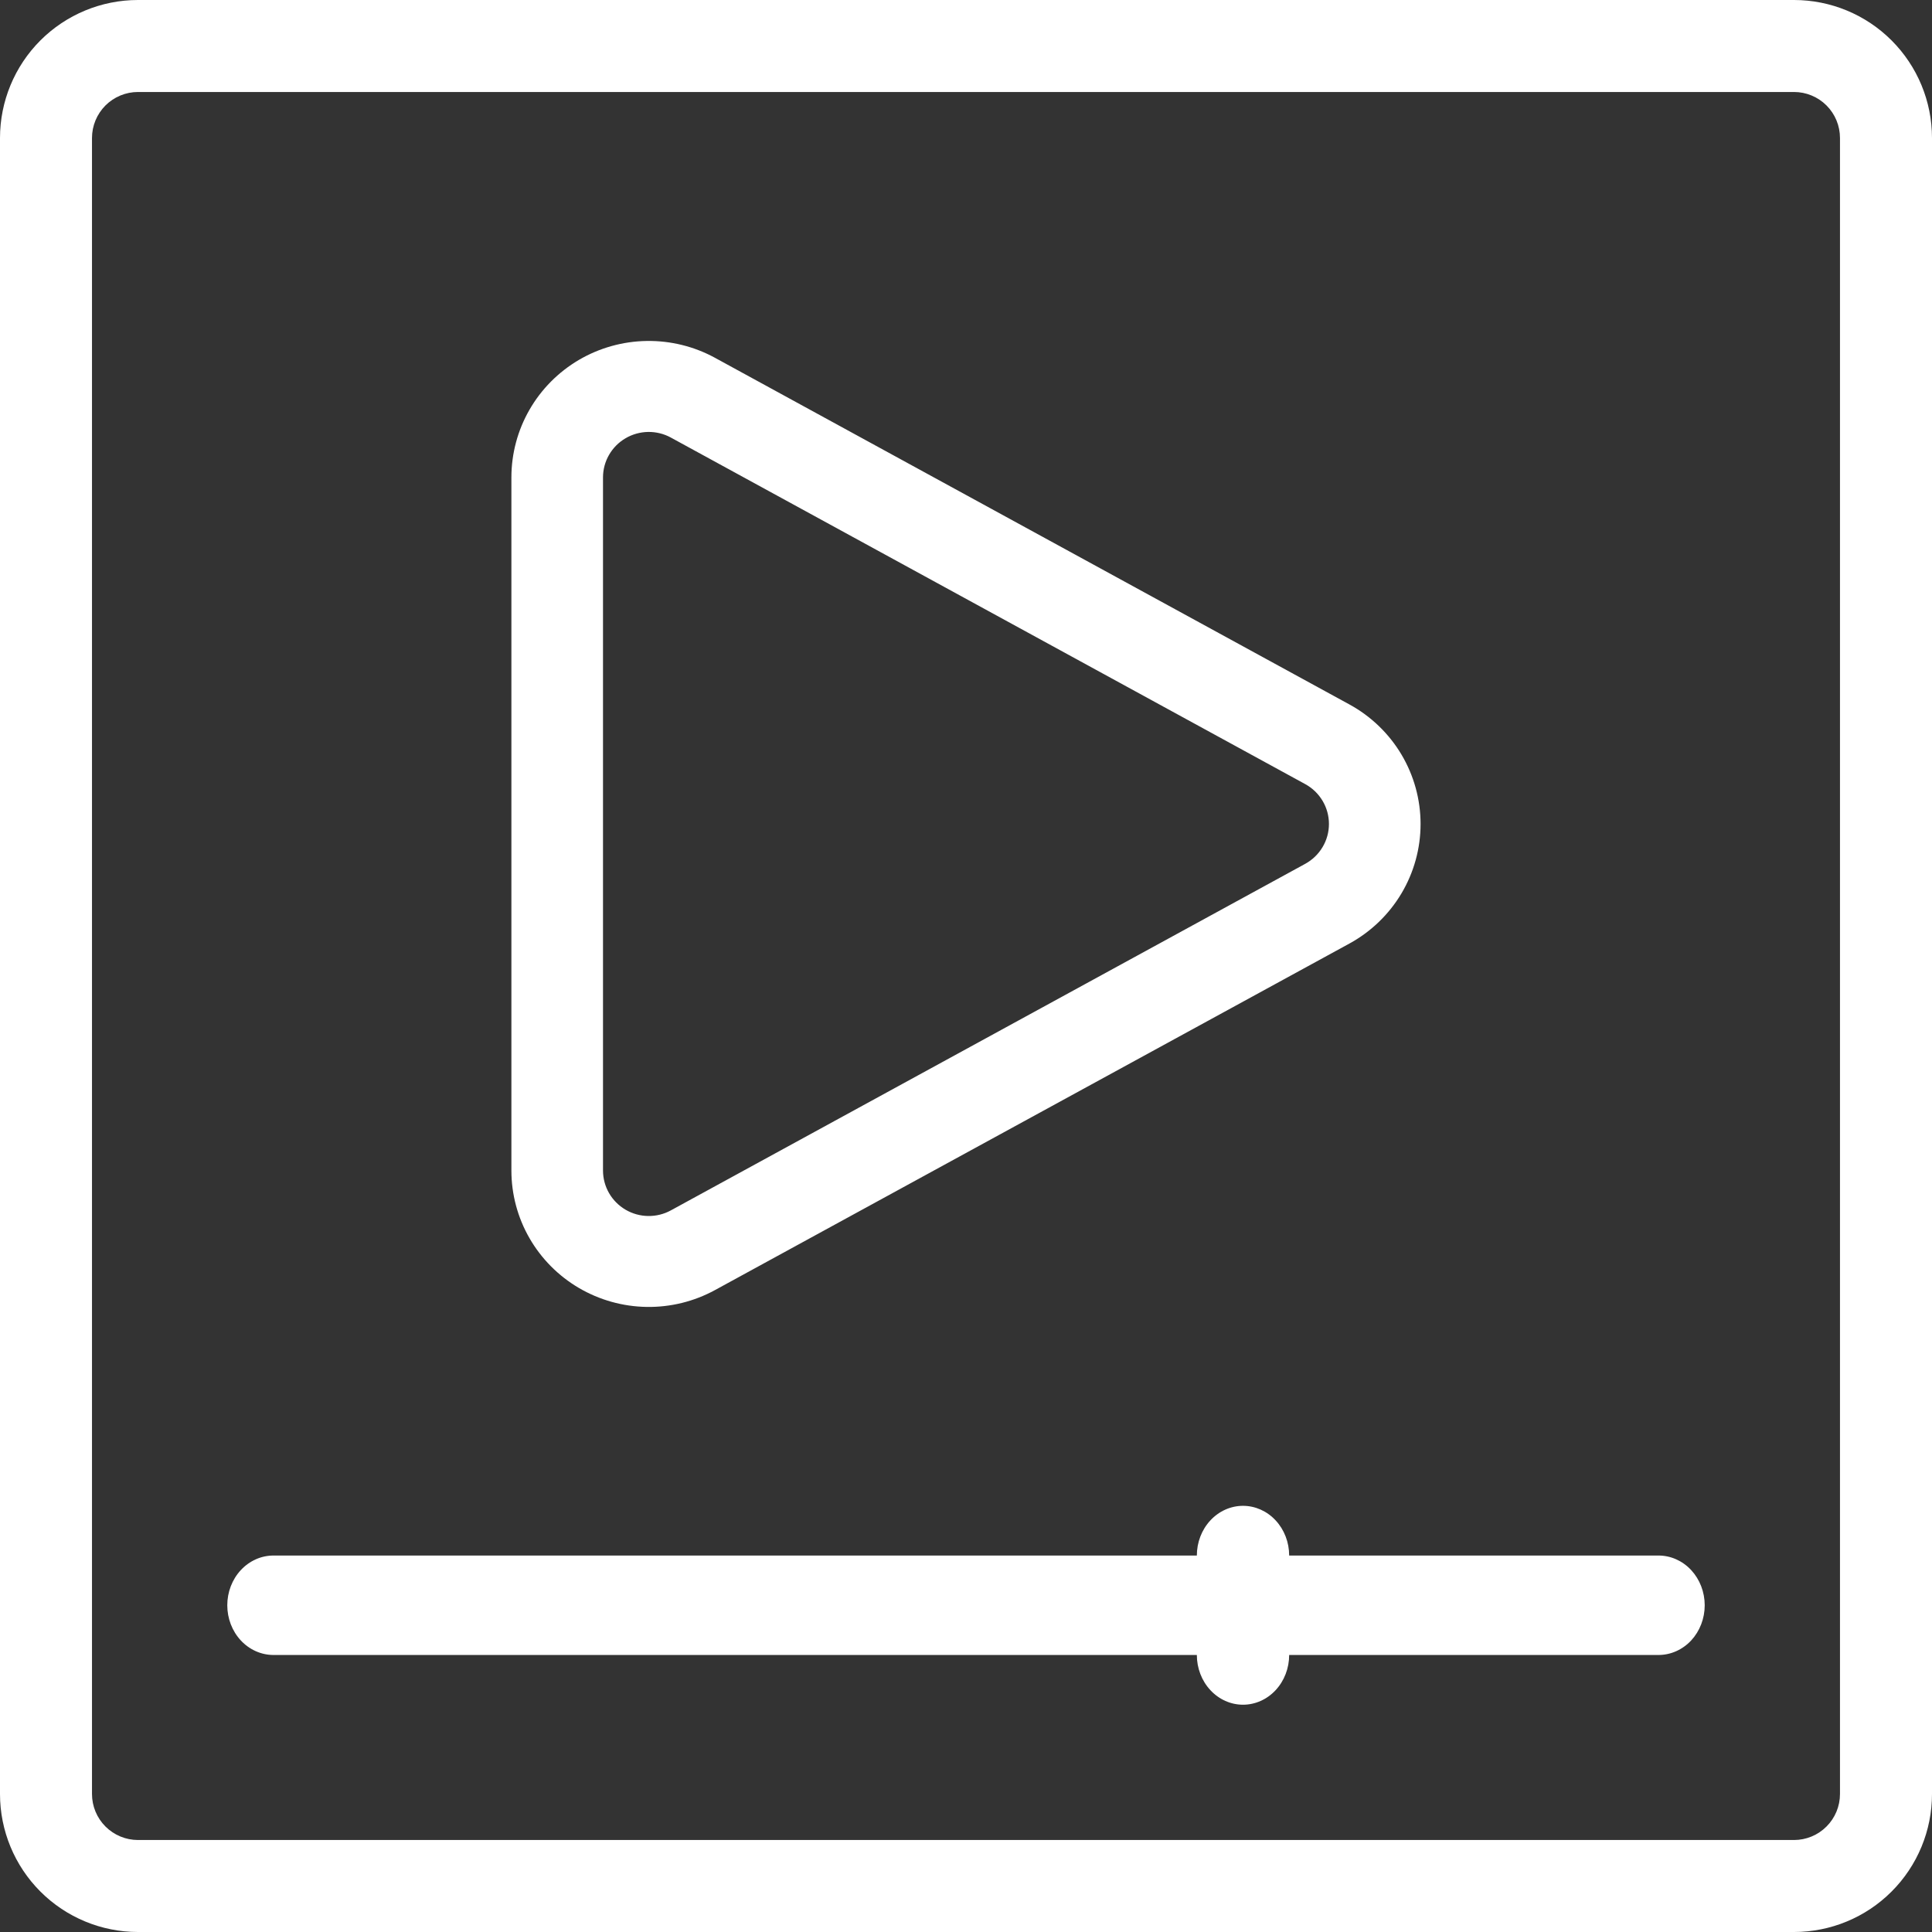
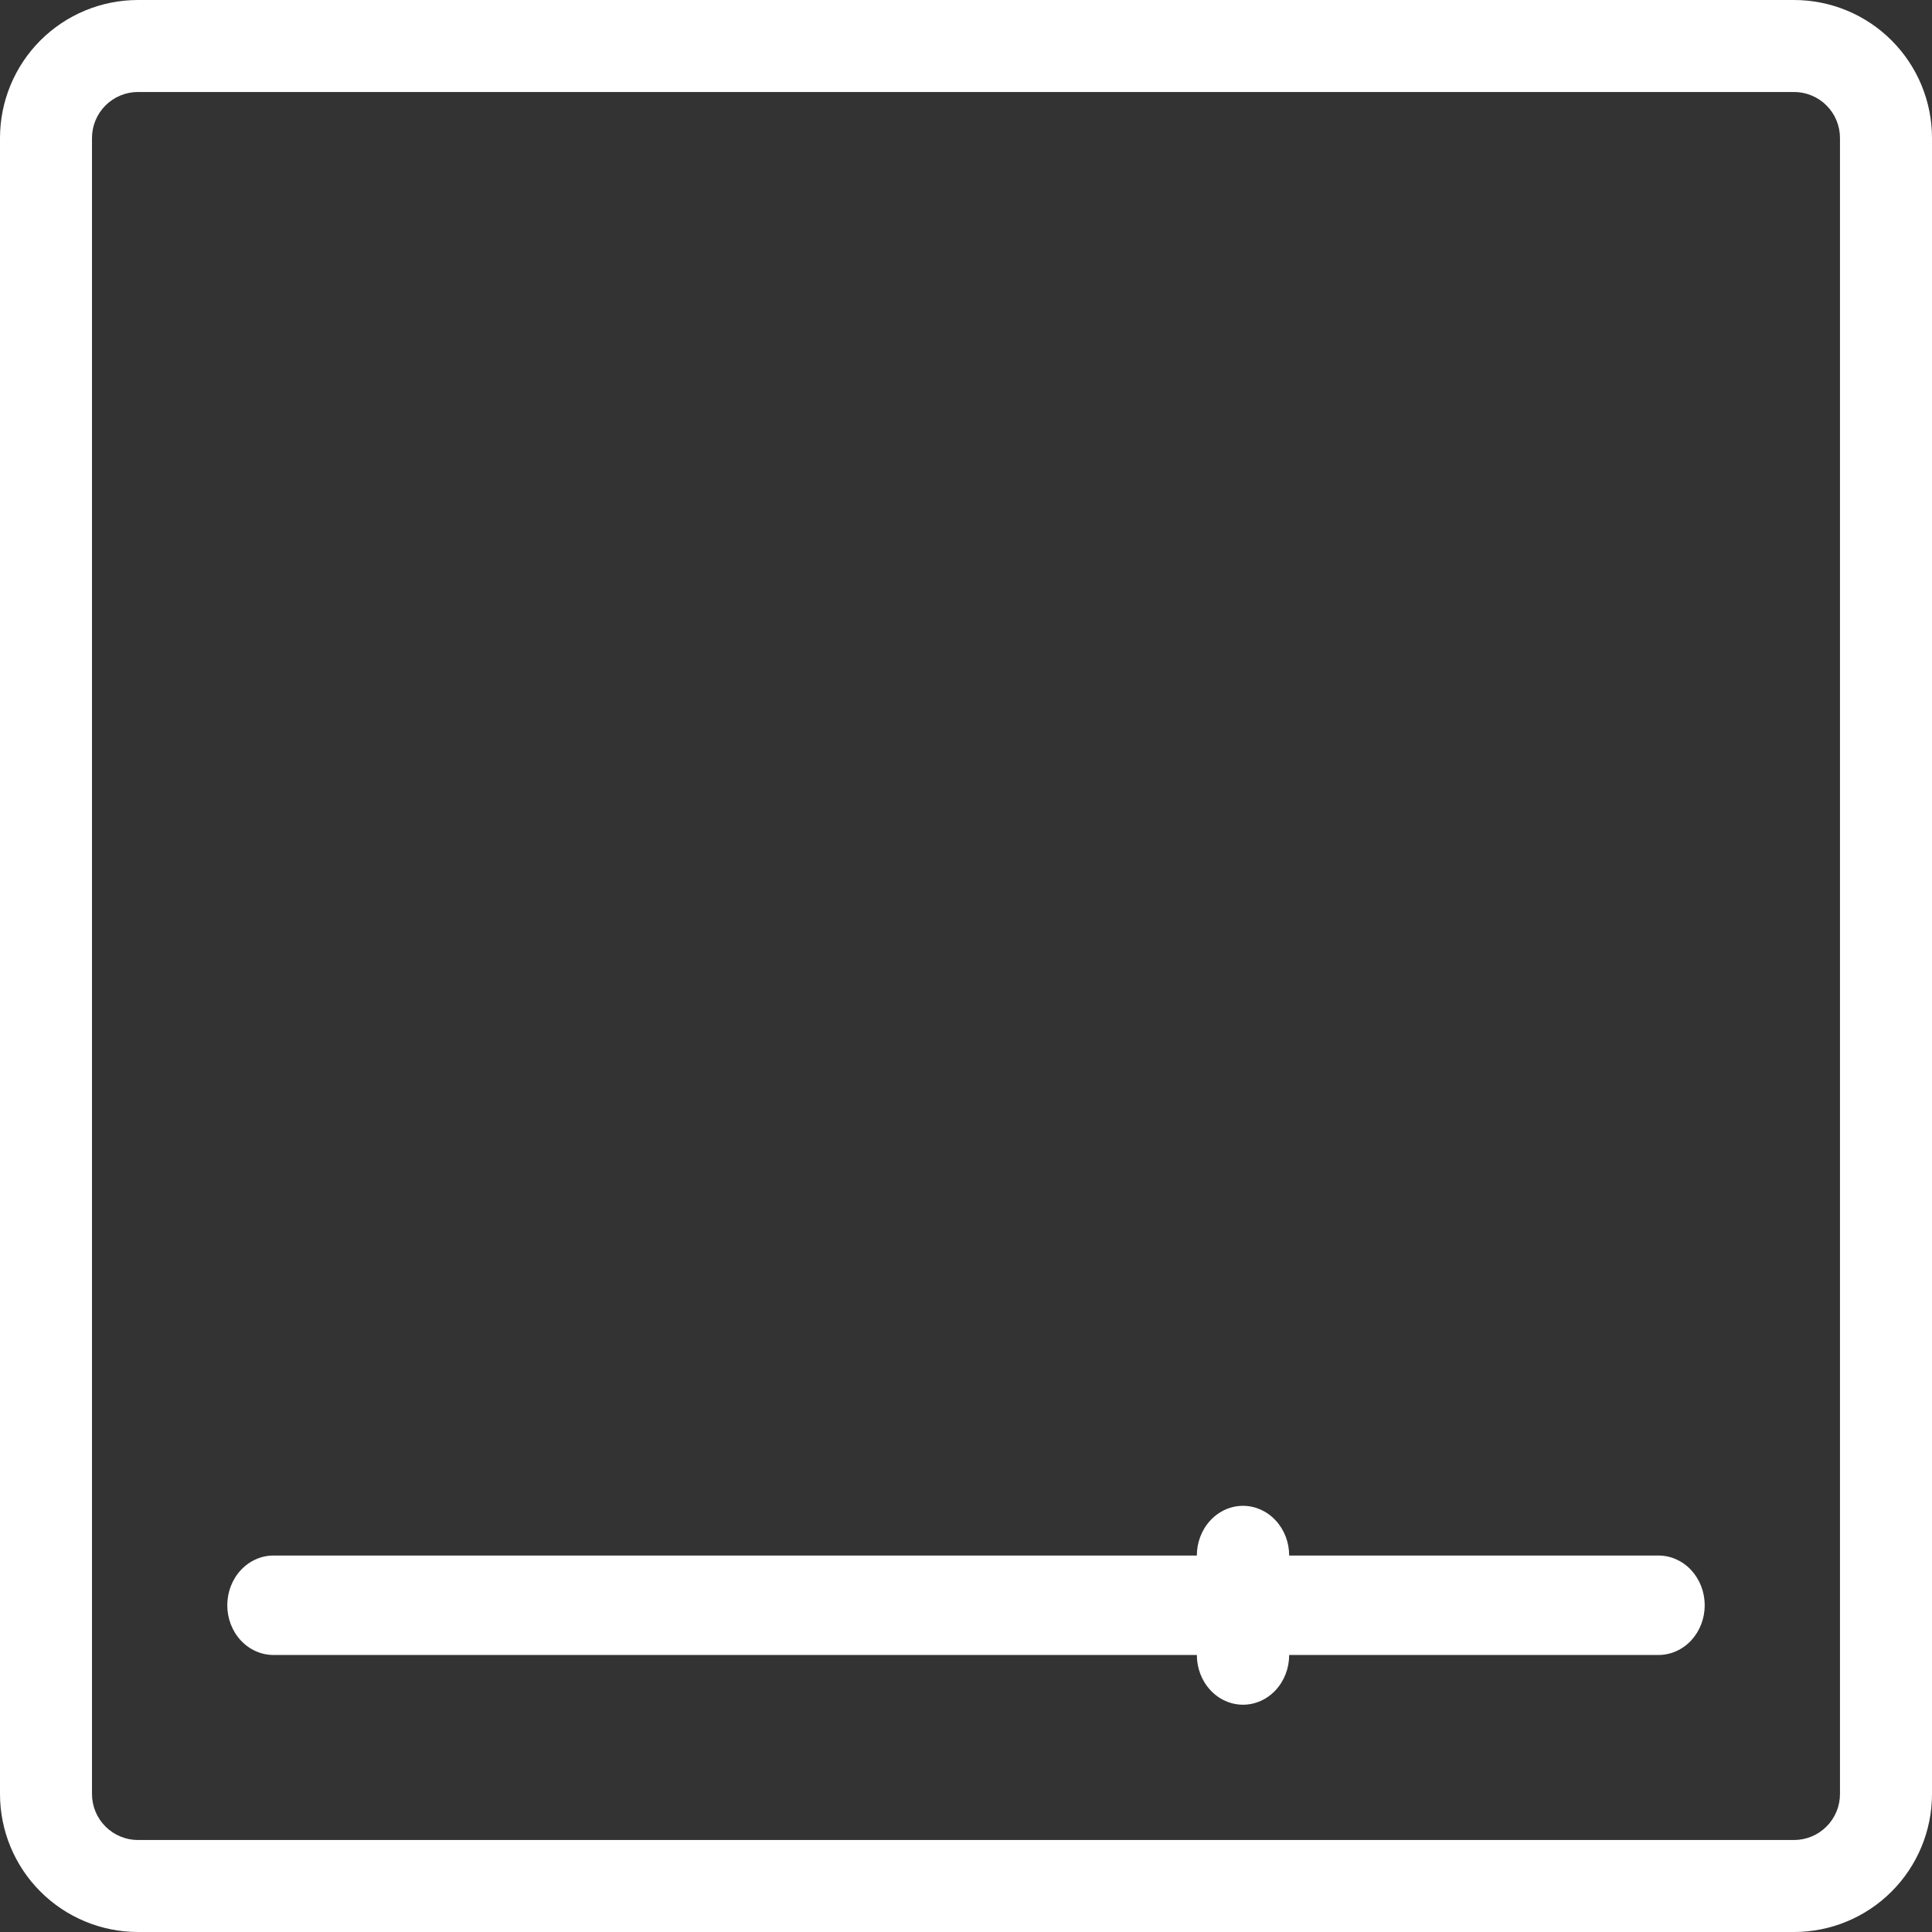
<svg xmlns="http://www.w3.org/2000/svg" width="70" height="70" viewBox="0 0 70 70" fill="none">
  <rect x="0" y="0" width="70" height="70" fill="#333333" stroke="none" />
  <path d="M65 0H5C3.674 0 2.402 0.527 1.464 1.464C0.527 2.402 -0 3.674 -0 5V65C-0 66.326 0.527 67.598 1.464 68.535C2.402 69.473 3.674 70 5 70H65C66.326 70 67.598 69.473 68.535 68.535C69.473 67.598 70 66.326 70 65V5C70 3.674 69.473 2.402 68.535 1.464C67.598 0.527 66.326 0 65 0ZM66.666 65C66.666 65.442 66.491 65.866 66.178 66.178C65.866 66.491 65.442 66.667 65 66.667H5C4.558 66.667 4.134 66.491 3.821 66.178C3.509 65.866 3.333 65.442 3.333 65V5C3.333 4.558 3.509 4.134 3.821 3.821C4.134 3.509 4.558 3.333 5 3.333H65C65.442 3.333 65.866 3.509 66.178 3.821C66.491 4.134 66.666 4.558 66.666 5V65Z" fill="white" />
-   <path d="M25.907 46.741L48.891 34.187C49.672 33.76 50.323 33.133 50.777 32.371C51.23 31.609 51.47 30.74 51.47 29.855C51.47 28.969 51.23 28.1 50.777 27.338C50.323 26.576 49.672 25.949 48.891 25.523L25.907 12.965C25.149 12.551 24.295 12.34 23.43 12.354C22.565 12.367 21.718 12.604 20.973 13.041C20.229 13.479 19.611 14.101 19.183 14.848C18.754 15.594 18.529 16.439 18.529 17.298V42.409C18.529 43.269 18.754 44.113 19.183 44.859C19.612 45.605 20.229 46.228 20.974 46.665C21.719 47.102 22.566 47.339 23.43 47.352C24.296 47.366 25.149 47.155 25.907 46.741ZM21.848 17.298C21.848 17.012 21.923 16.73 22.066 16.482C22.209 16.233 22.415 16.025 22.663 15.88C22.911 15.734 23.194 15.655 23.482 15.65C23.77 15.646 24.055 15.716 24.307 15.854L47.291 28.41C47.551 28.552 47.768 28.761 47.919 29.015C48.071 29.269 48.15 29.559 48.15 29.854C48.15 30.149 48.071 30.438 47.919 30.692C47.768 30.946 47.551 31.155 47.291 31.298L24.309 43.853C24.056 43.992 23.772 44.062 23.483 44.058C23.194 44.054 22.912 43.975 22.663 43.829C22.415 43.683 22.209 43.476 22.066 43.227C21.923 42.978 21.848 42.696 21.848 42.409V17.298Z" fill="white" />
  <path d="M60.092 56.36H46.709C46.709 55.883 46.533 55.424 46.219 55.087C45.906 54.749 45.48 54.559 45.037 54.559C44.593 54.559 44.168 54.749 43.854 55.087C43.54 55.424 43.364 55.883 43.364 56.36H9.908C9.464 56.36 9.039 56.55 8.725 56.888C8.411 57.226 8.235 57.684 8.235 58.162C8.235 58.64 8.411 59.098 8.725 59.436C9.039 59.773 9.464 59.963 9.908 59.963H43.364C43.364 60.441 43.54 60.899 43.854 61.237C44.168 61.575 44.593 61.765 45.037 61.765C45.48 61.765 45.906 61.575 46.219 61.237C46.533 60.899 46.709 60.441 46.709 59.963H60.092C60.535 59.963 60.961 59.773 61.275 59.436C61.588 59.098 61.765 58.64 61.765 58.162C61.765 57.684 61.588 57.226 61.275 56.888C60.961 56.55 60.535 56.36 60.092 56.36Z" fill="white" />
</svg>